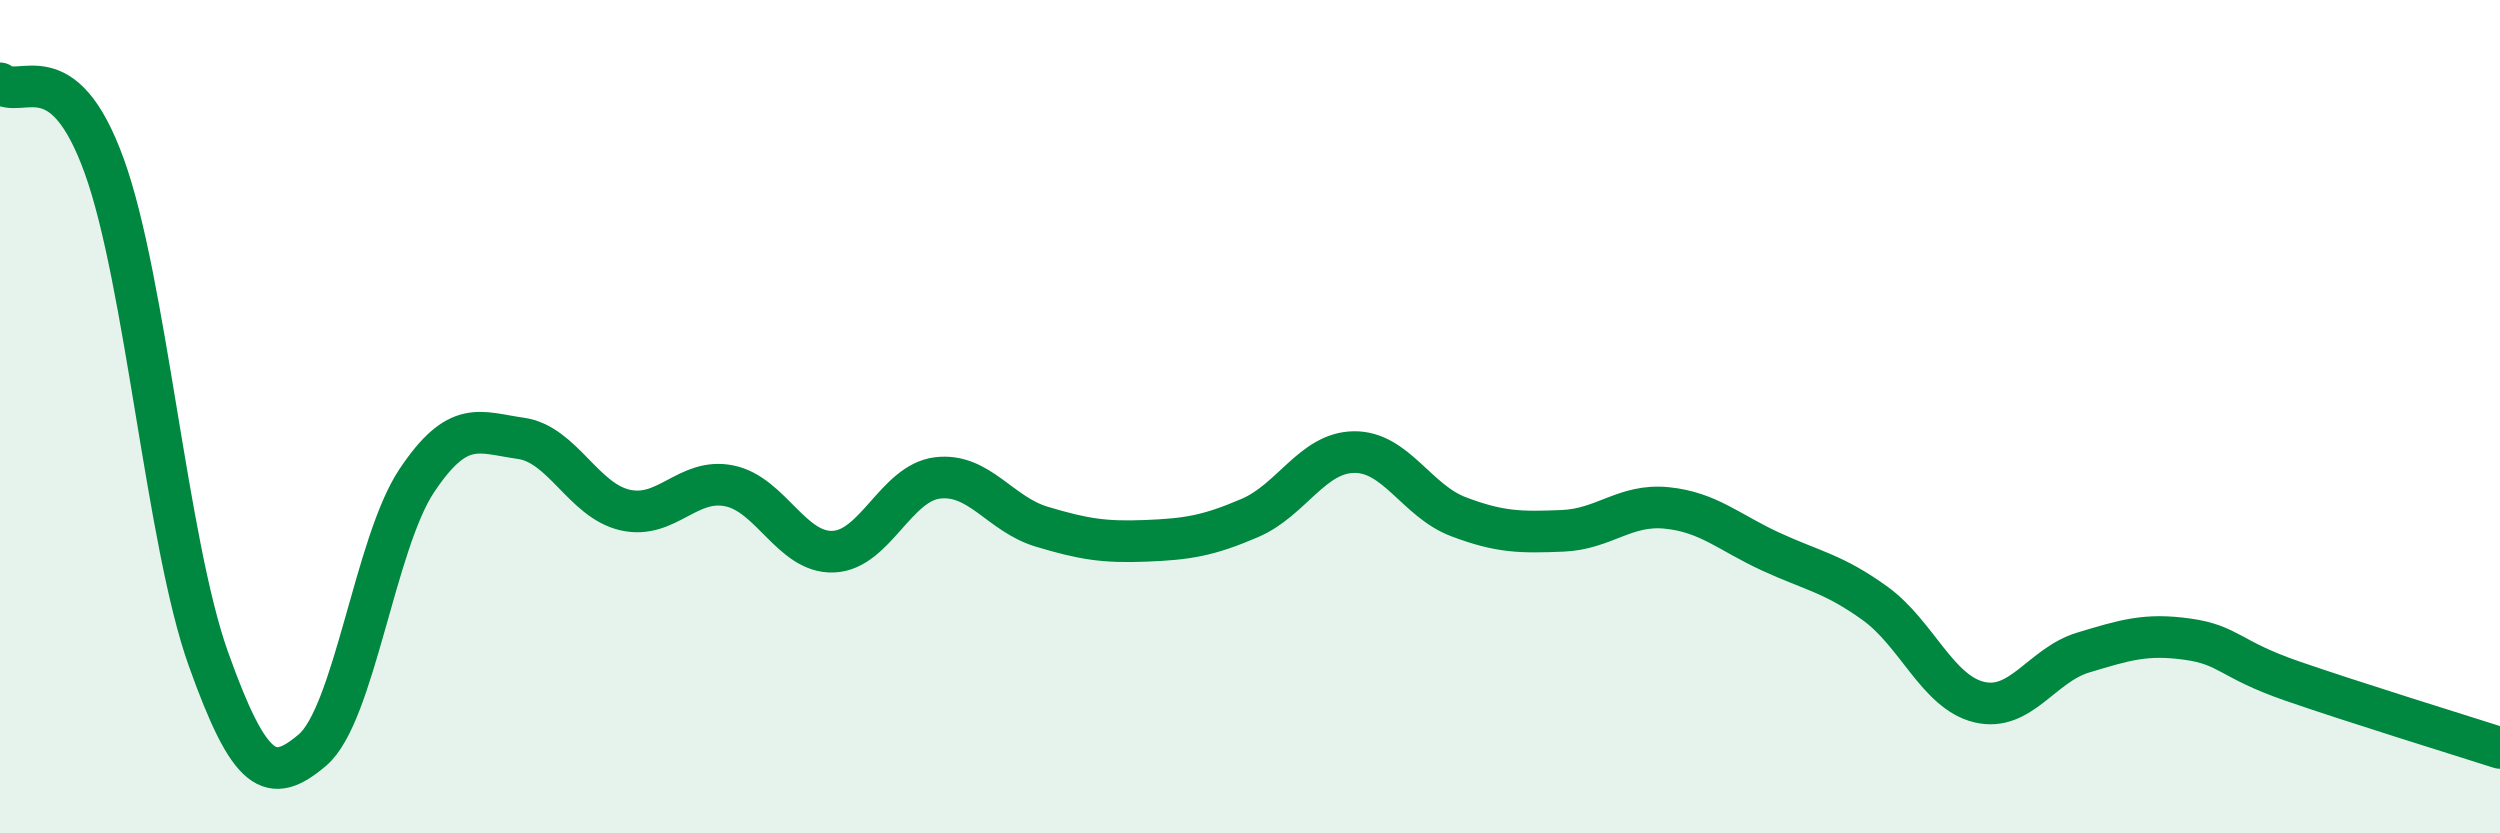
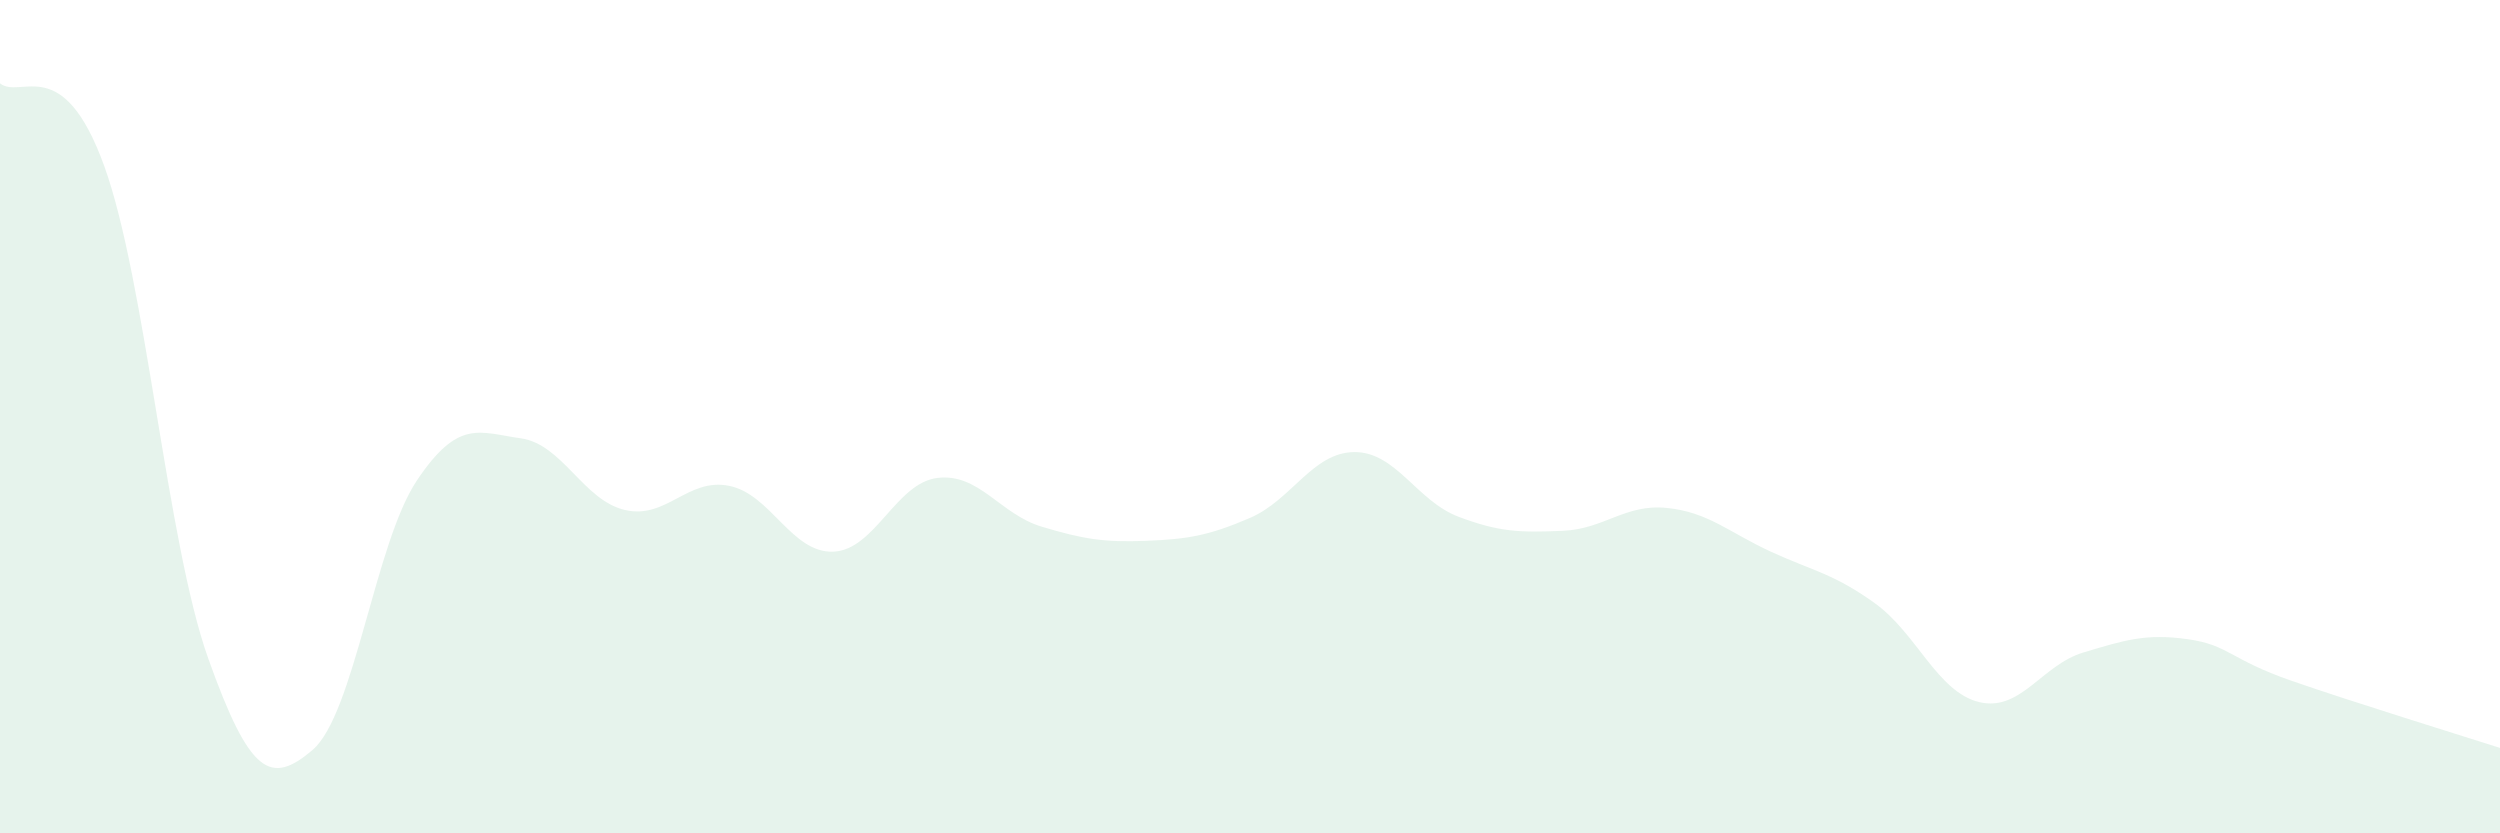
<svg xmlns="http://www.w3.org/2000/svg" width="60" height="20" viewBox="0 0 60 20">
  <path d="M 0,2 C 0.5,2.4 1.5,1.22 2.5,3.98 C 3.5,6.74 4,13.01 5,15.81 C 6,18.61 6.5,18.85 7.5,18 C 8.5,17.15 9,13.04 10,11.54 C 11,10.04 11.5,10.38 12.5,10.52 C 13.5,10.66 14,12.01 15,12.24 C 16,12.47 16.5,11.46 17.5,11.66 C 18.5,11.86 19,13.28 20,13.24 C 21,13.2 21.5,11.59 22.5,11.47 C 23.5,11.35 24,12.34 25,12.64 C 26,12.94 26.5,13.02 27.5,12.98 C 28.5,12.94 29,12.86 30,12.43 C 31,12 31.5,10.86 32.5,10.85 C 33.5,10.84 34,12.02 35,12.4 C 36,12.78 36.5,12.78 37.5,12.74 C 38.5,12.7 39,12.09 40,12.19 C 41,12.29 41.5,12.78 42.5,13.24 C 43.5,13.7 44,13.76 45,14.48 C 46,15.2 46.5,16.61 47.5,16.85 C 48.5,17.09 49,15.96 50,15.66 C 51,15.36 51.5,15.2 52.5,15.34 C 53.5,15.48 53.5,15.82 55,16.34 C 56.5,16.86 59,17.63 60,17.95L60 20L0 20Z" fill="#008740" opacity="0.1" stroke-linecap="round" stroke-linejoin="round" />
-   <path d="M 0,2 C 0.5,2.4 1.5,1.22 2.5,3.98 C 3.5,6.74 4,13.01 5,15.81 C 6,18.61 6.5,18.85 7.5,18 C 8.5,17.15 9,13.04 10,11.54 C 11,10.04 11.5,10.38 12.5,10.52 C 13.5,10.66 14,12.01 15,12.24 C 16,12.47 16.5,11.46 17.5,11.66 C 18.5,11.86 19,13.28 20,13.24 C 21,13.2 21.5,11.59 22.5,11.47 C 23.5,11.35 24,12.34 25,12.64 C 26,12.94 26.5,13.02 27.5,12.98 C 28.5,12.94 29,12.86 30,12.43 C 31,12 31.5,10.86 32.5,10.85 C 33.5,10.84 34,12.02 35,12.4 C 36,12.78 36.5,12.78 37.5,12.74 C 38.5,12.7 39,12.09 40,12.19 C 41,12.29 41.5,12.78 42.5,13.24 C 43.5,13.7 44,13.76 45,14.48 C 46,15.2 46.5,16.61 47.5,16.85 C 48.5,17.09 49,15.96 50,15.66 C 51,15.36 51.5,15.2 52.5,15.34 C 53.5,15.48 53.5,15.82 55,16.34 C 56.5,16.86 59,17.63 60,17.95" stroke="#008740" stroke-width="1" fill="none" stroke-linecap="round" stroke-linejoin="round" />
</svg>